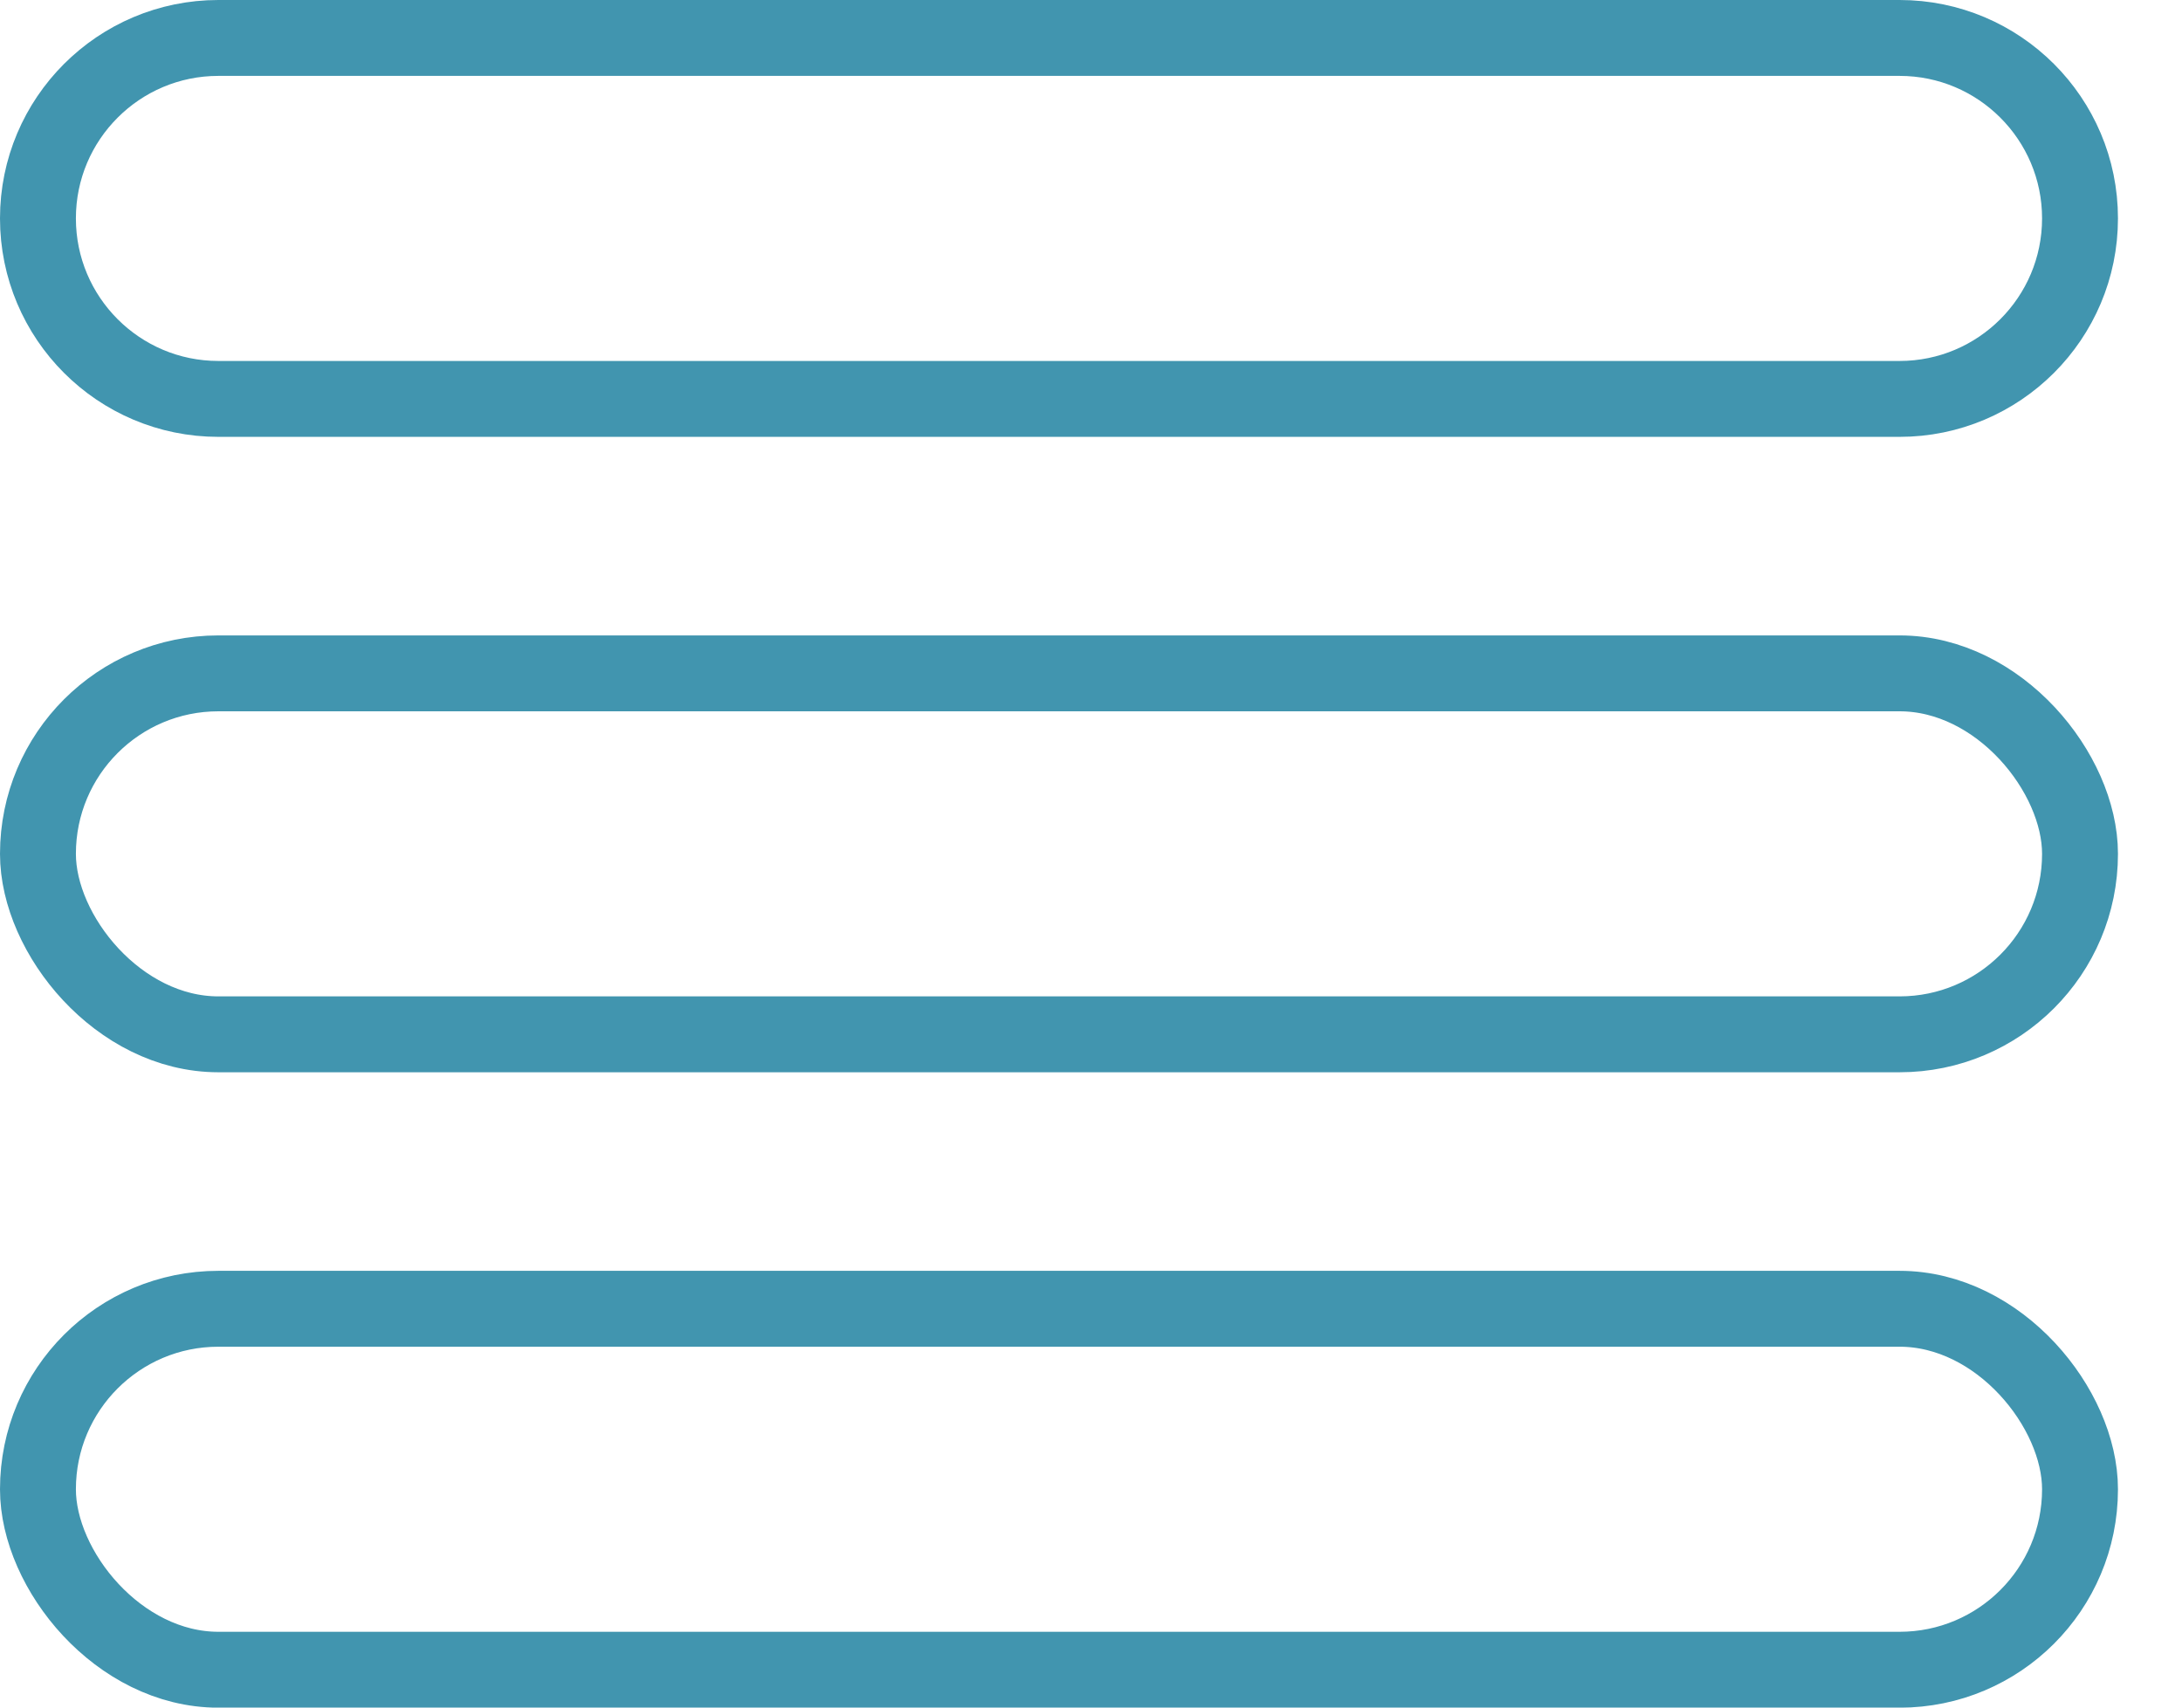
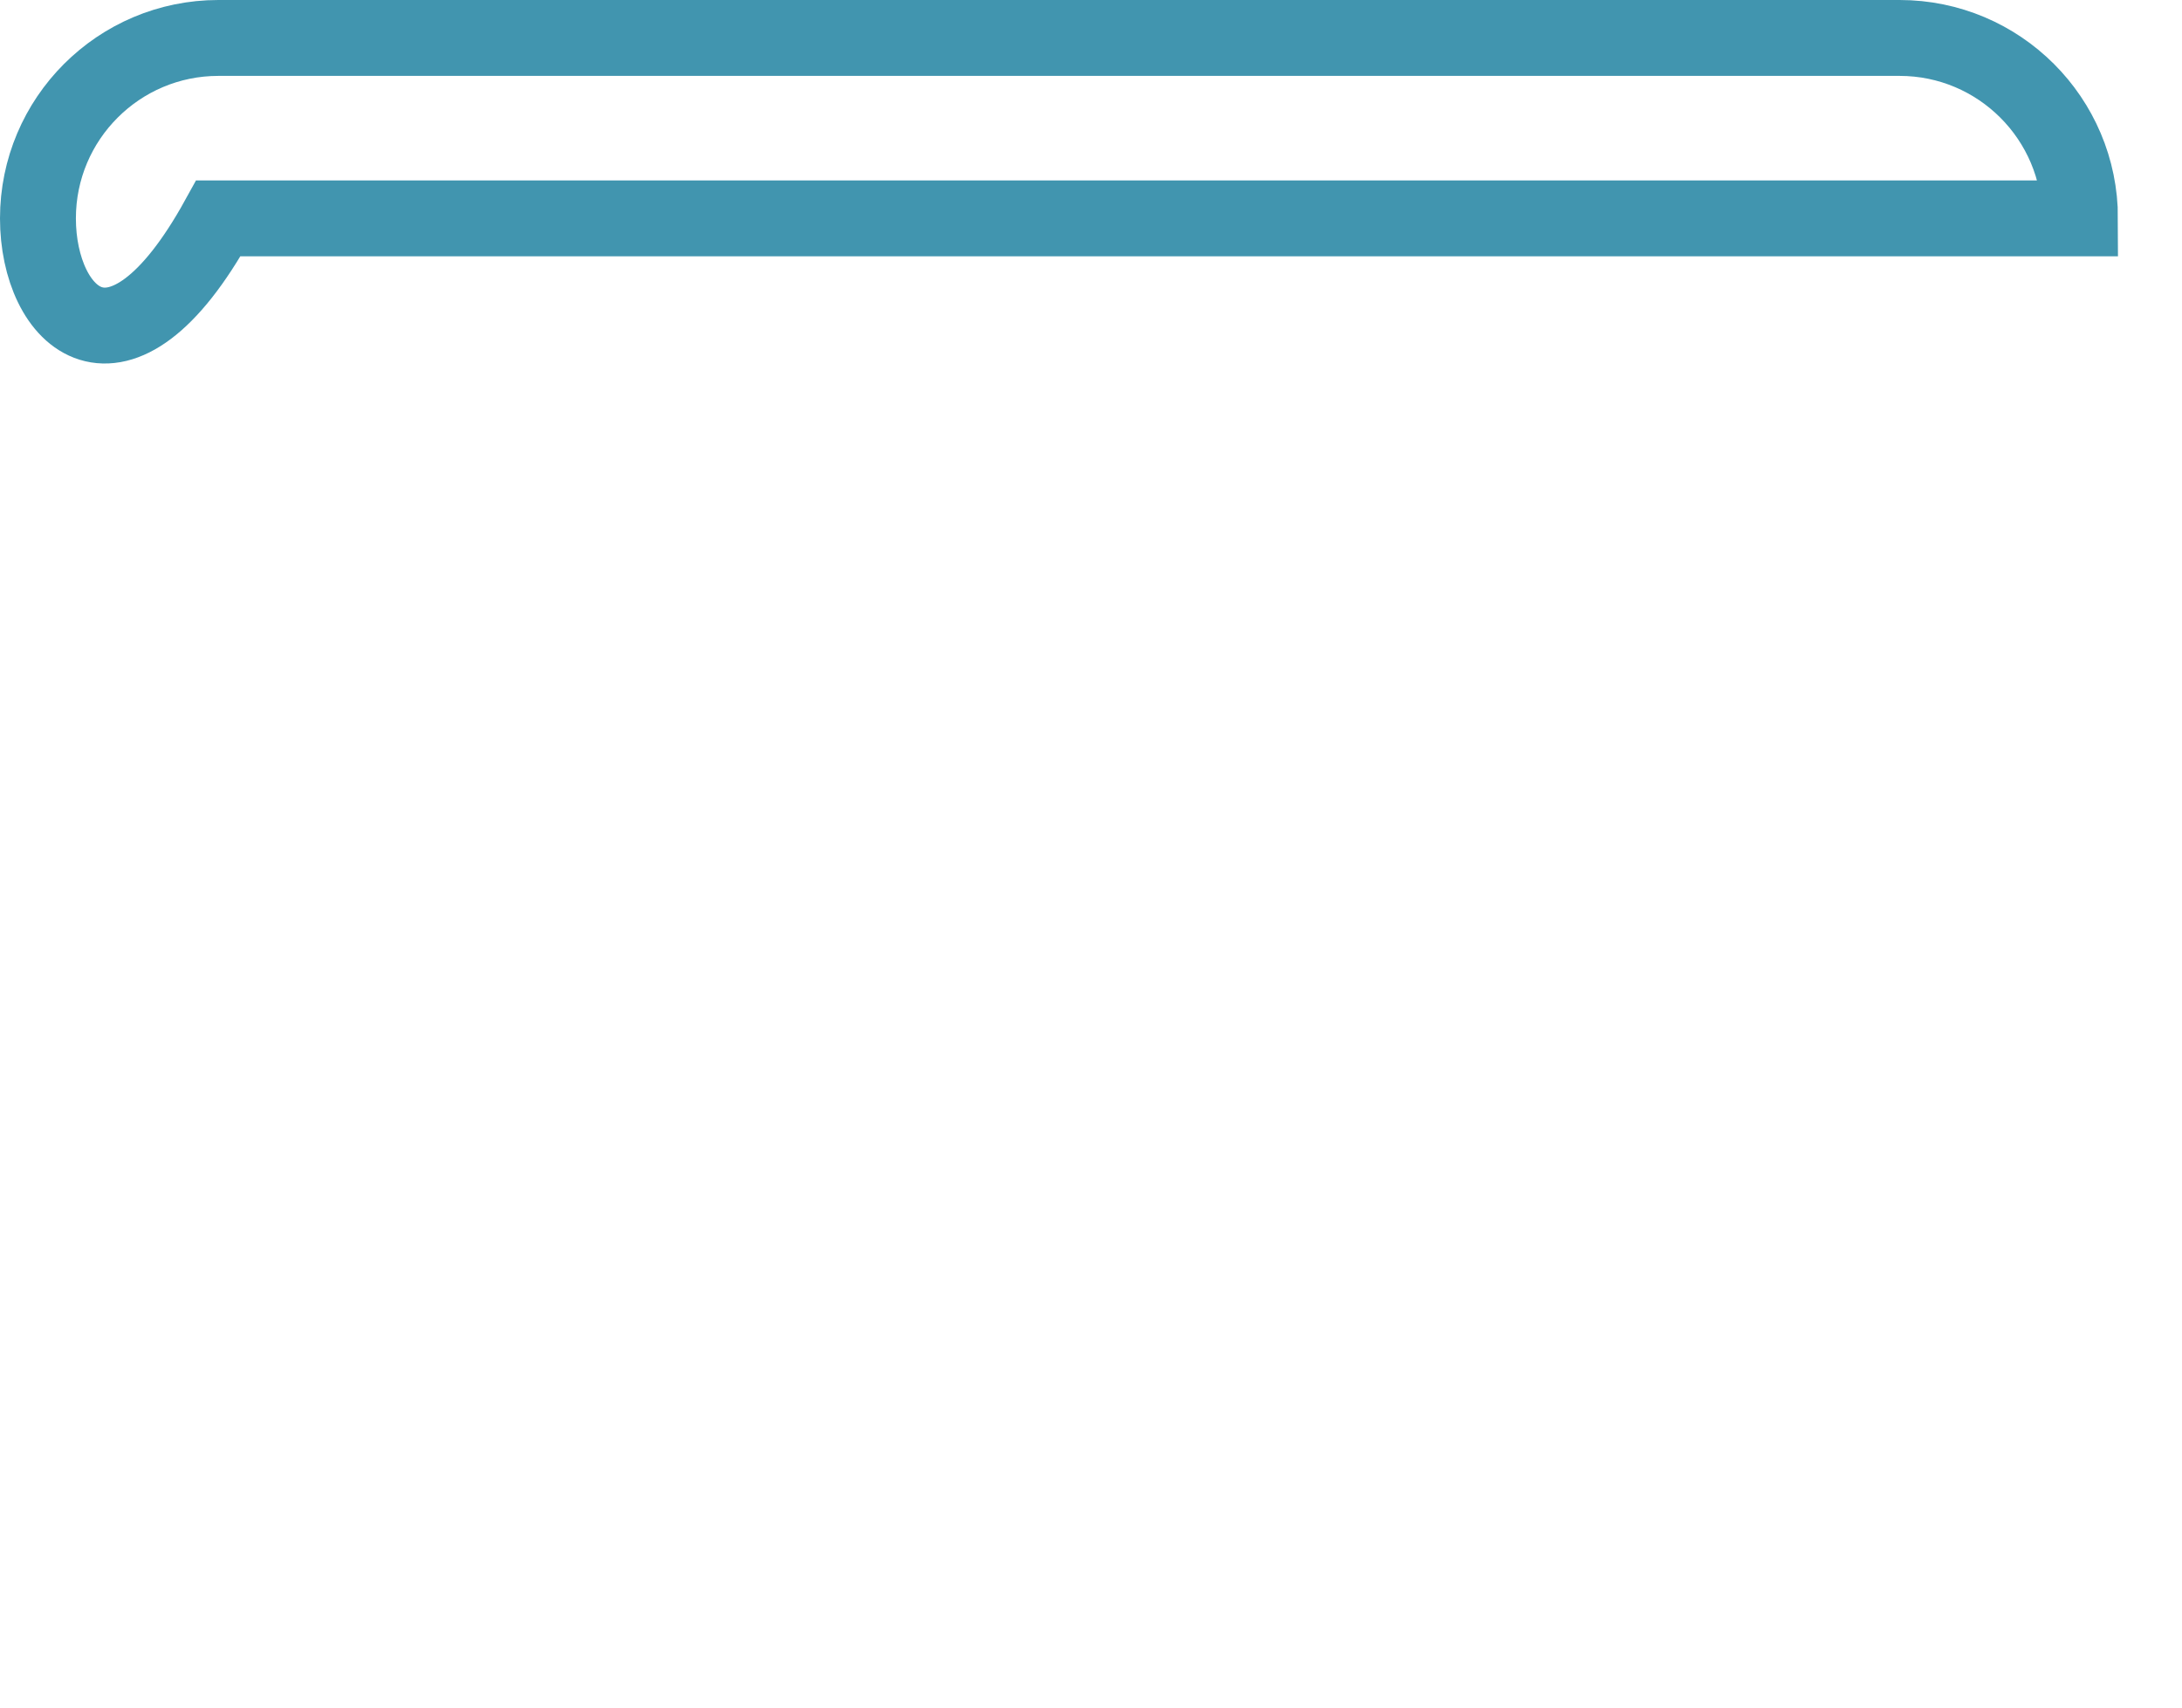
<svg xmlns="http://www.w3.org/2000/svg" width="23" height="18" viewBox="0 0 23 18" fill="none">
-   <path d="M0.4 2.302C0.4 1.252 1.252 0.4 2.302 0.4H20.023C21.073 0.4 21.925 1.252 21.925 2.302C21.925 3.353 21.073 4.205 20.023 4.205H2.302C1.252 4.205 0.4 3.353 0.4 2.302Z" stroke="#4195AF" stroke-width="0.8" />
-   <rect x="0.4" y="7.098" width="21.525" height="3.805" rx="1.902" stroke="#4195AF" stroke-width="0.8" />
-   <rect x="0.4" y="13.796" width="21.525" height="3.805" rx="1.902" stroke="#4195AF" stroke-width="0.8" />
+   <path d="M0.4 2.302C0.4 1.252 1.252 0.4 2.302 0.4H20.023C21.073 0.4 21.925 1.252 21.925 2.302H2.302C1.252 4.205 0.4 3.353 0.4 2.302Z" stroke="#4195AF" stroke-width="0.8" />
</svg>